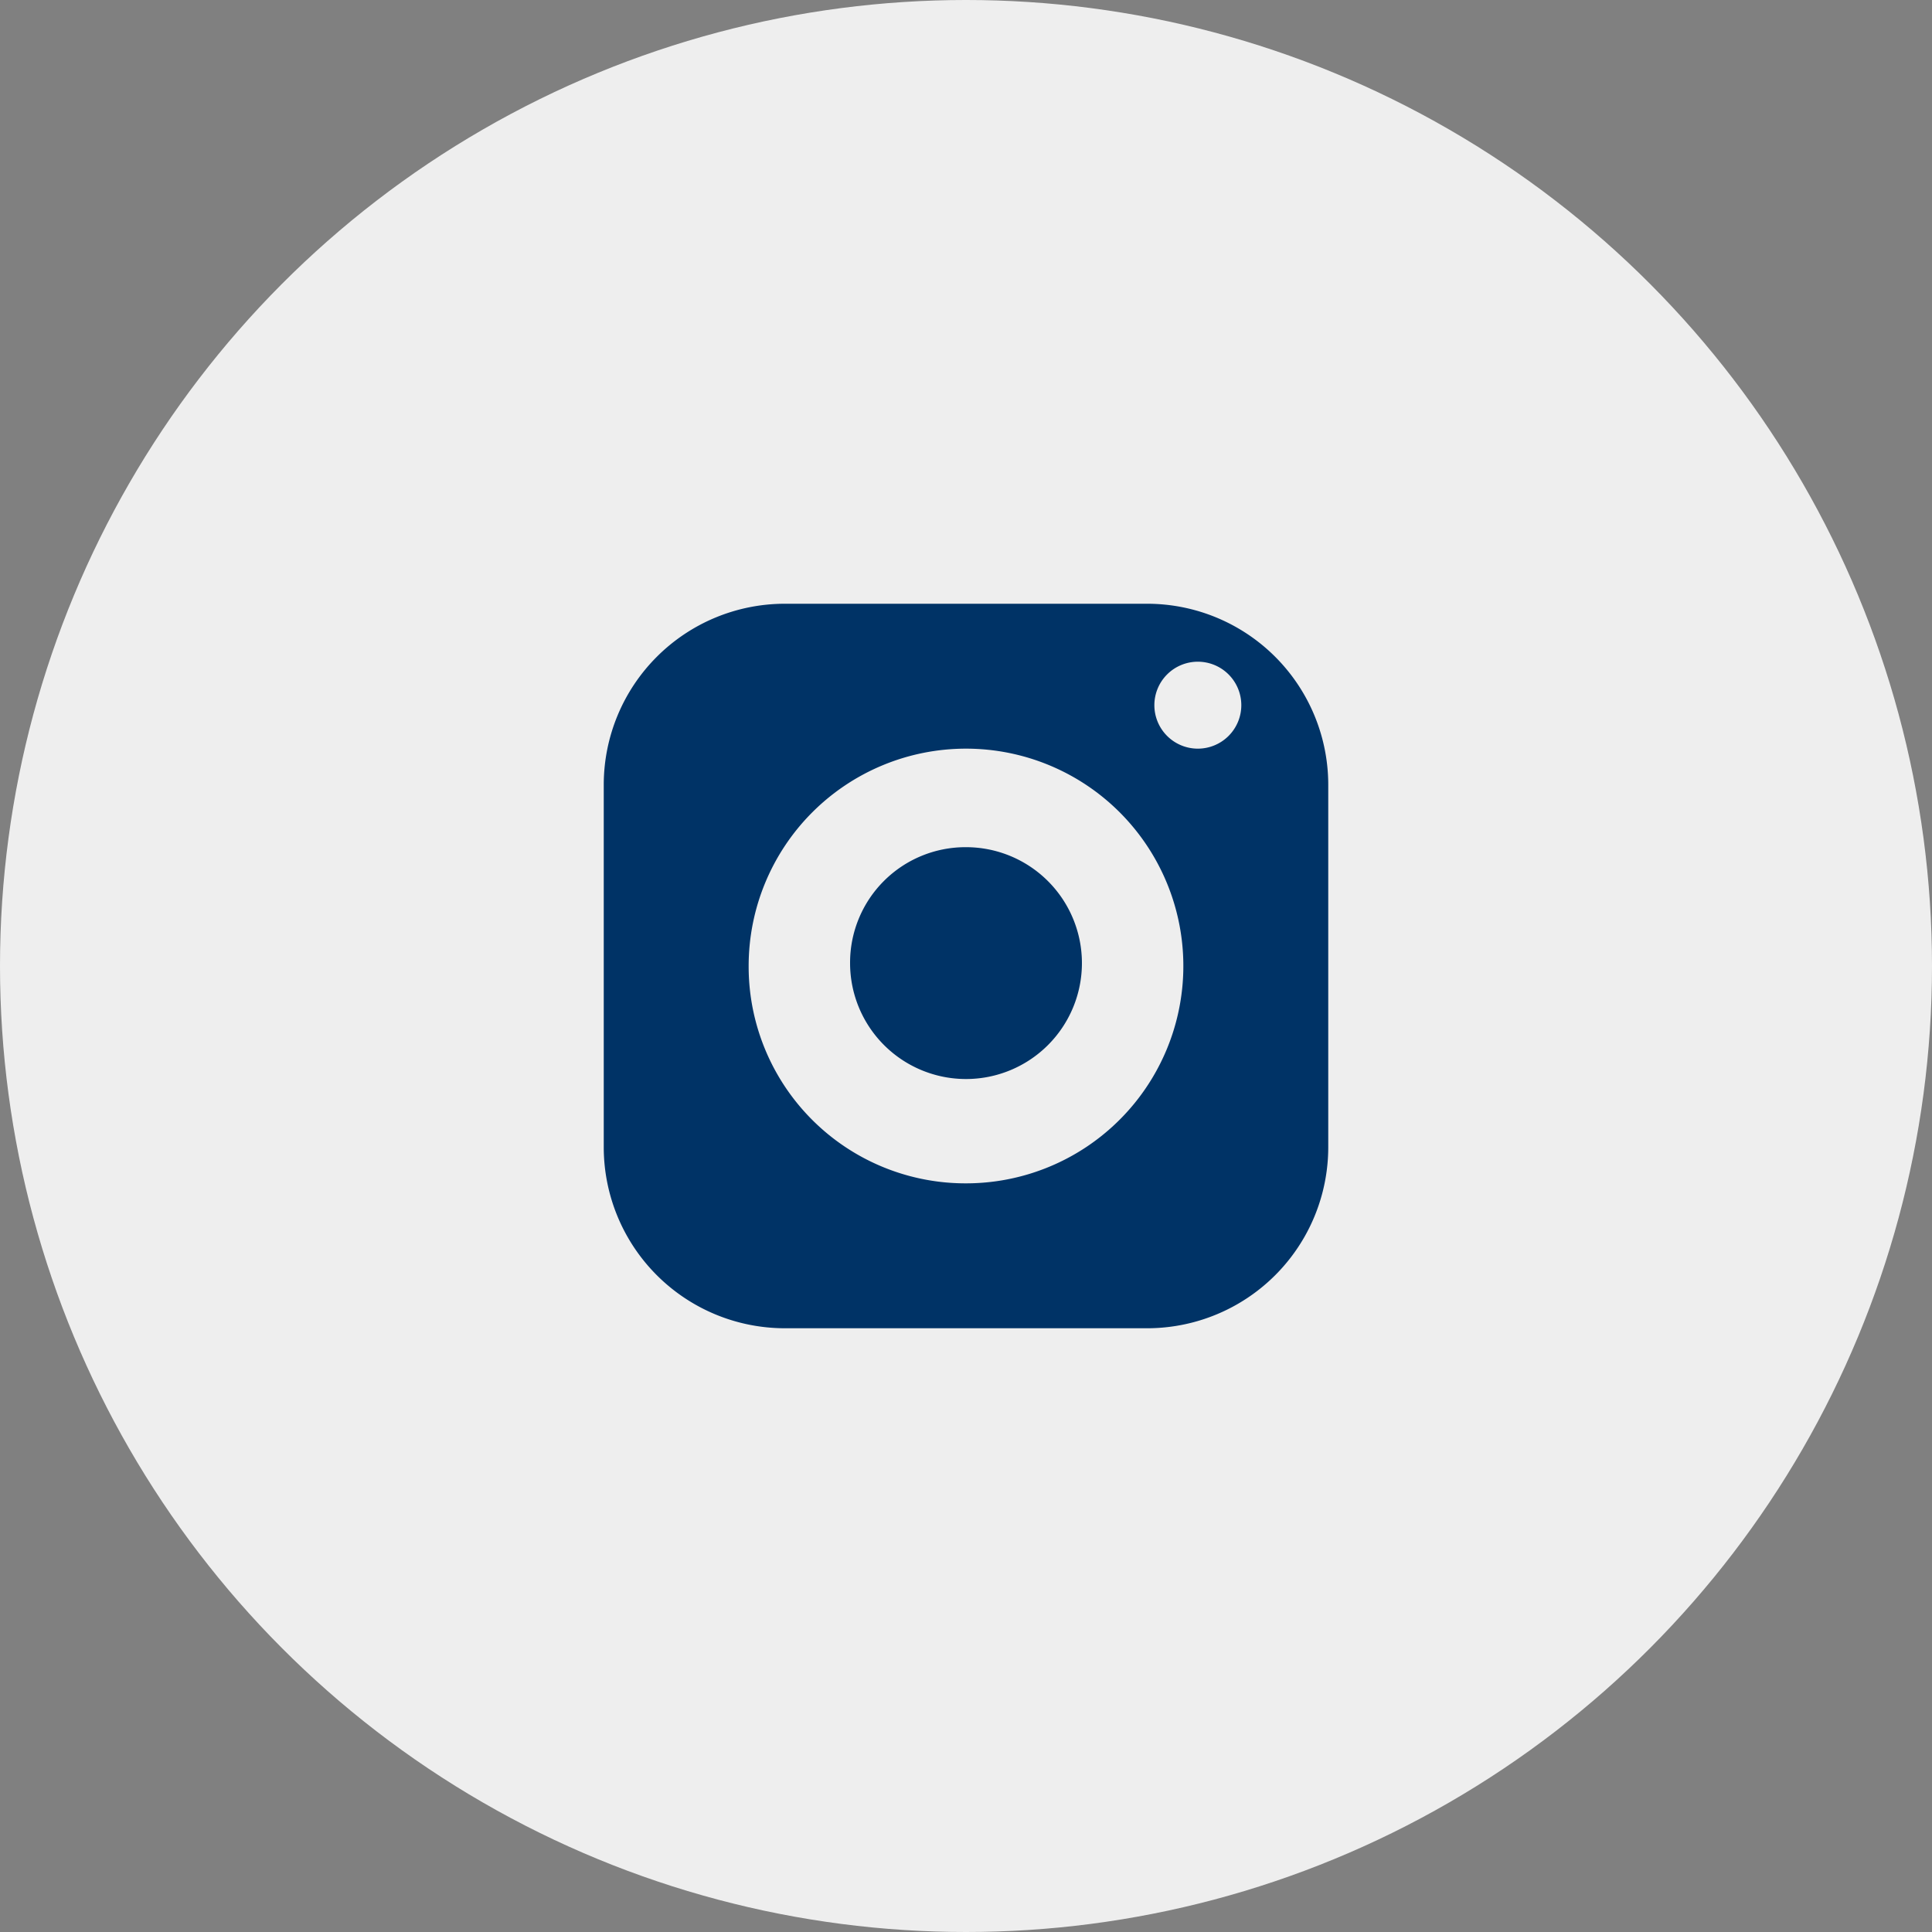
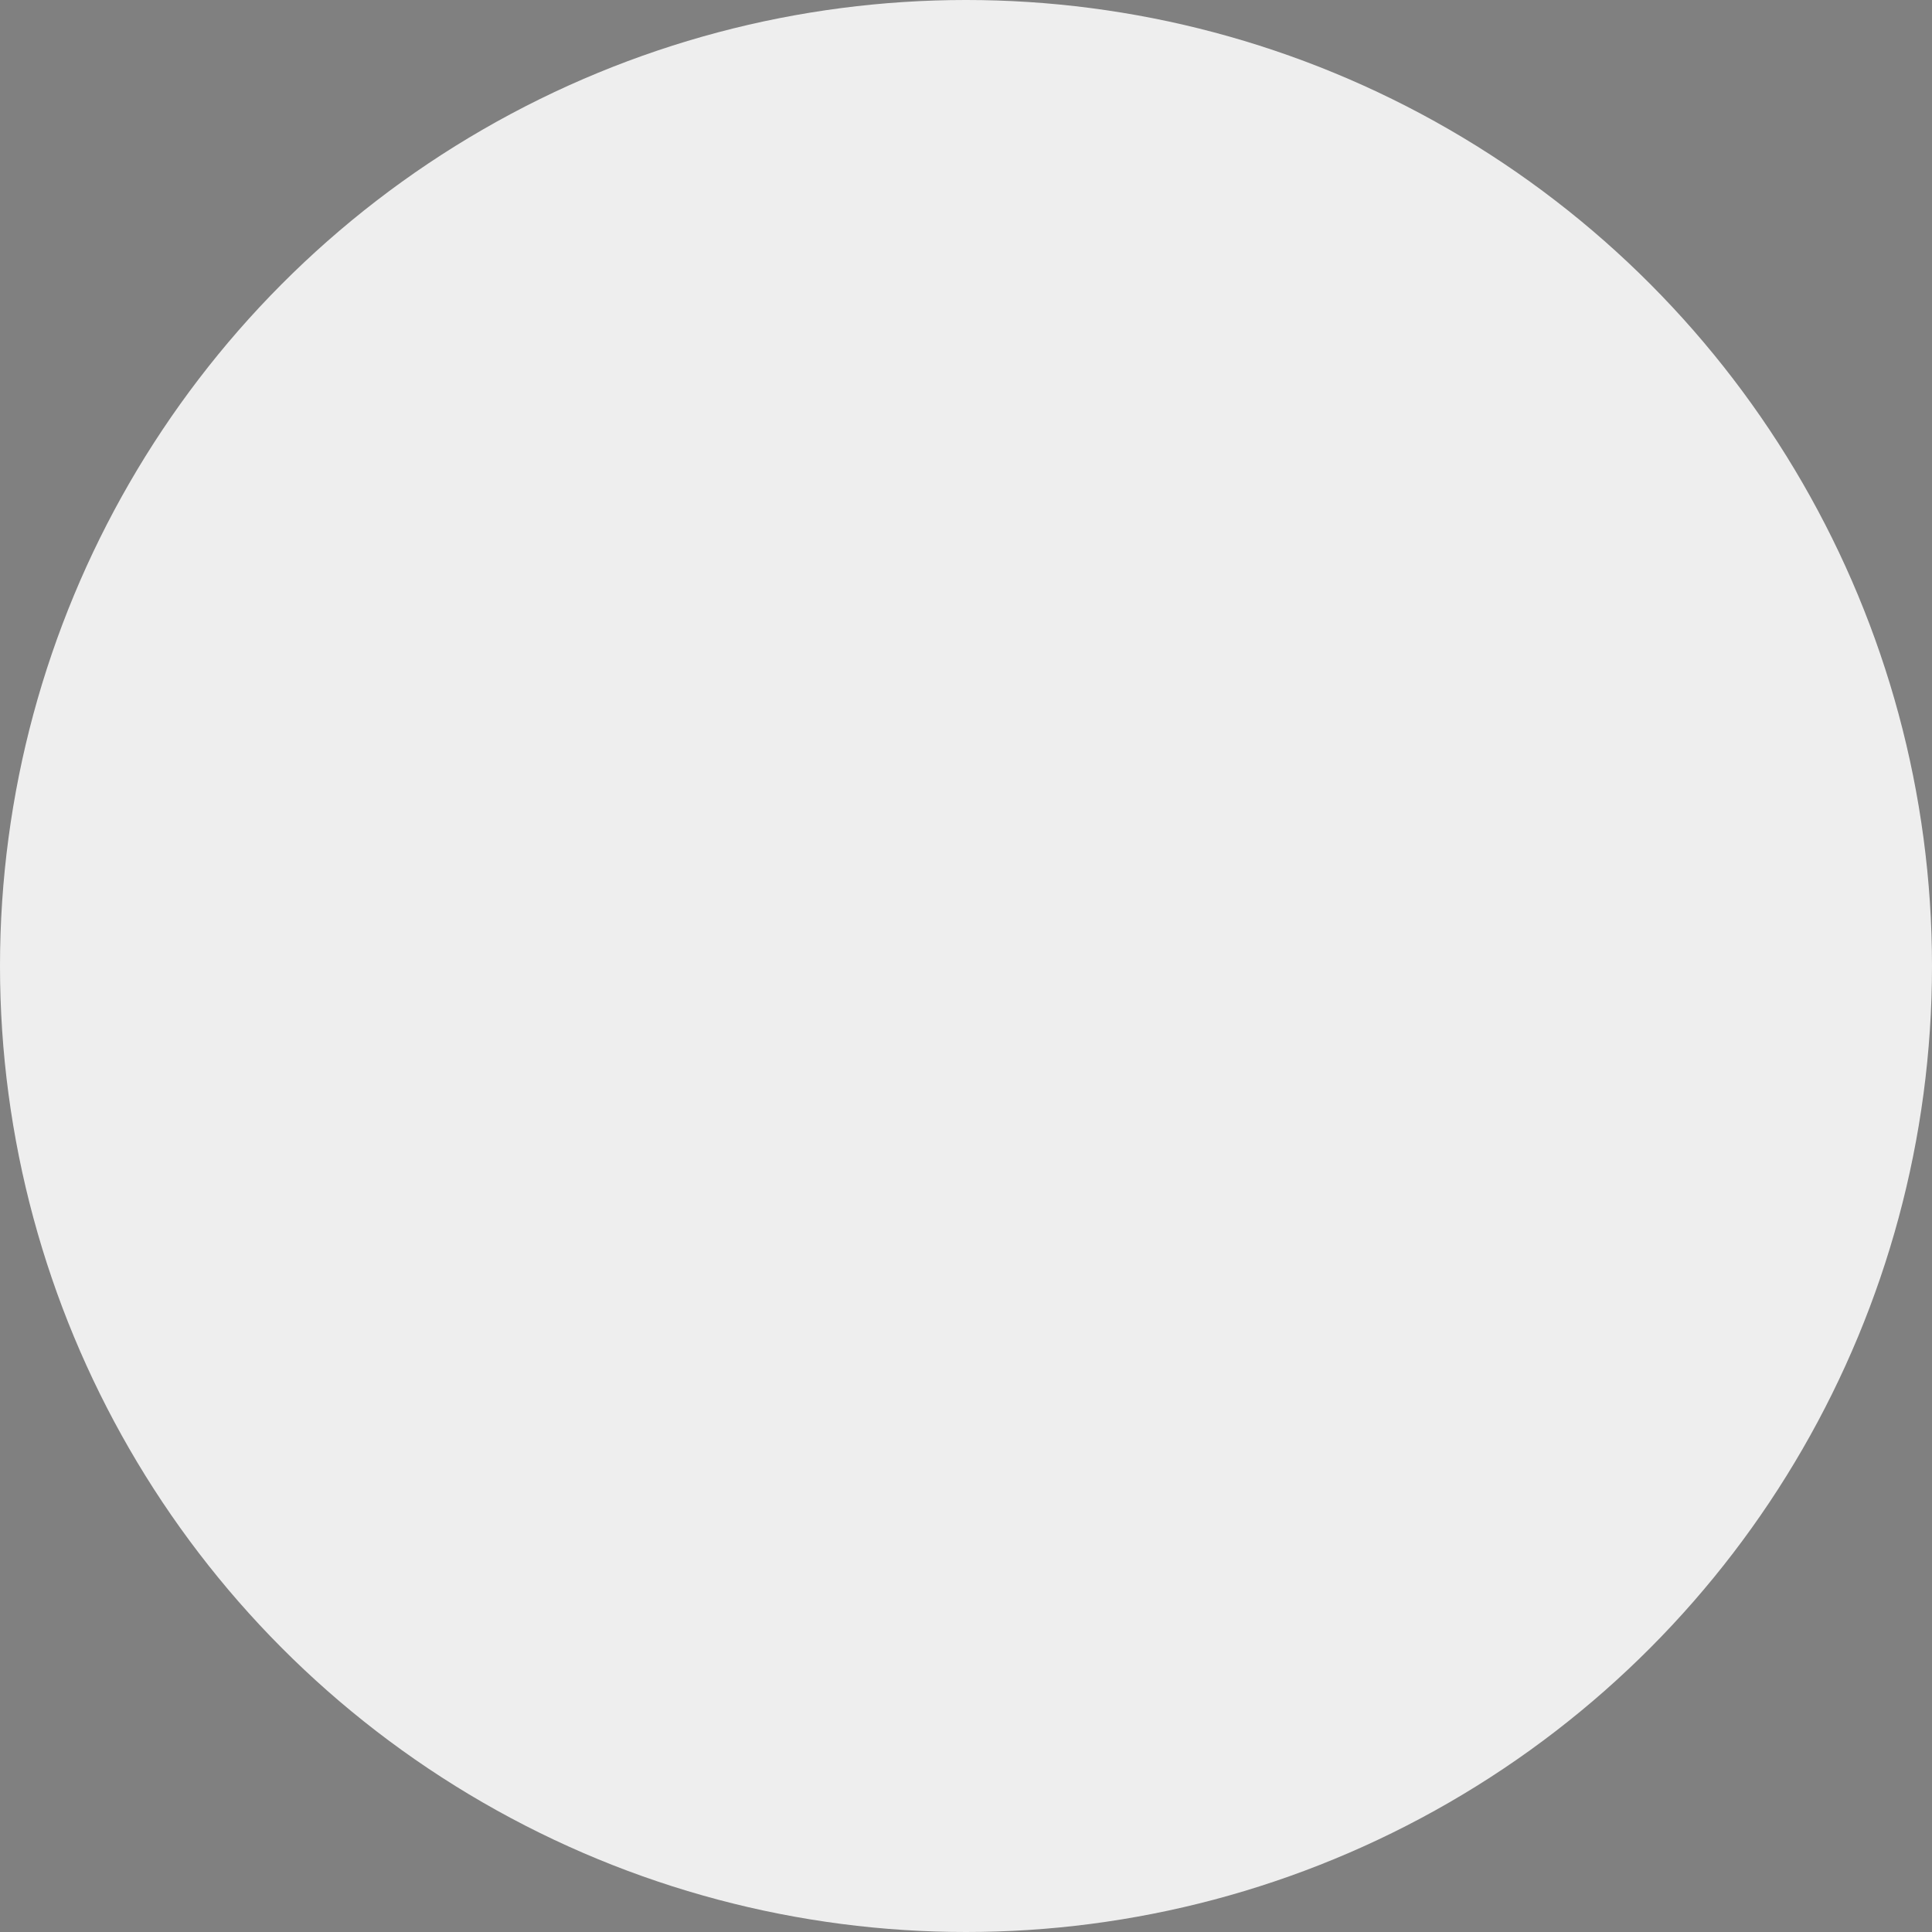
<svg xmlns="http://www.w3.org/2000/svg" viewBox="0 0 40 40">
  <rect x="0" y="0" width="40" height="40" fill="#808080" stroke="none" />
  <defs>
    <style>.cls-1{fill:#eee;}.cls-2{fill:#036;fill-rule:evenodd;}</style>
  </defs>
  <title>Asset 4</title>
  <g id="Layer_2" data-name="Layer 2">
    <g id="Layer_1-2" data-name="Layer 1">
      <circle class="cls-1" cx="20" cy="20" r="20" />
-       <path class="cls-2" d="M17.6,19.94a2.4,2.4,0,1,0,2.4-2.4A2.39,2.39,0,0,0,17.6,19.94Zm-5.1-3.69v7.5a3.75,3.75,0,0,0,3.75,3.75h7.5a3.75,3.75,0,0,0,3.75-3.75v-7.5a3.75,3.75,0,0,0-3.75-3.75h-7.5A3.75,3.75,0,0,0,12.5,16.25Zm3,3.75A4.5,4.5,0,1,1,20,24.5,4.49,4.49,0,0,1,15.5,20Zm8.4-5.4a.9.9,0,1,1,.9.9A.9.9,0,0,1,23.9,14.6Z" />
    </g>
  </g>
</svg>